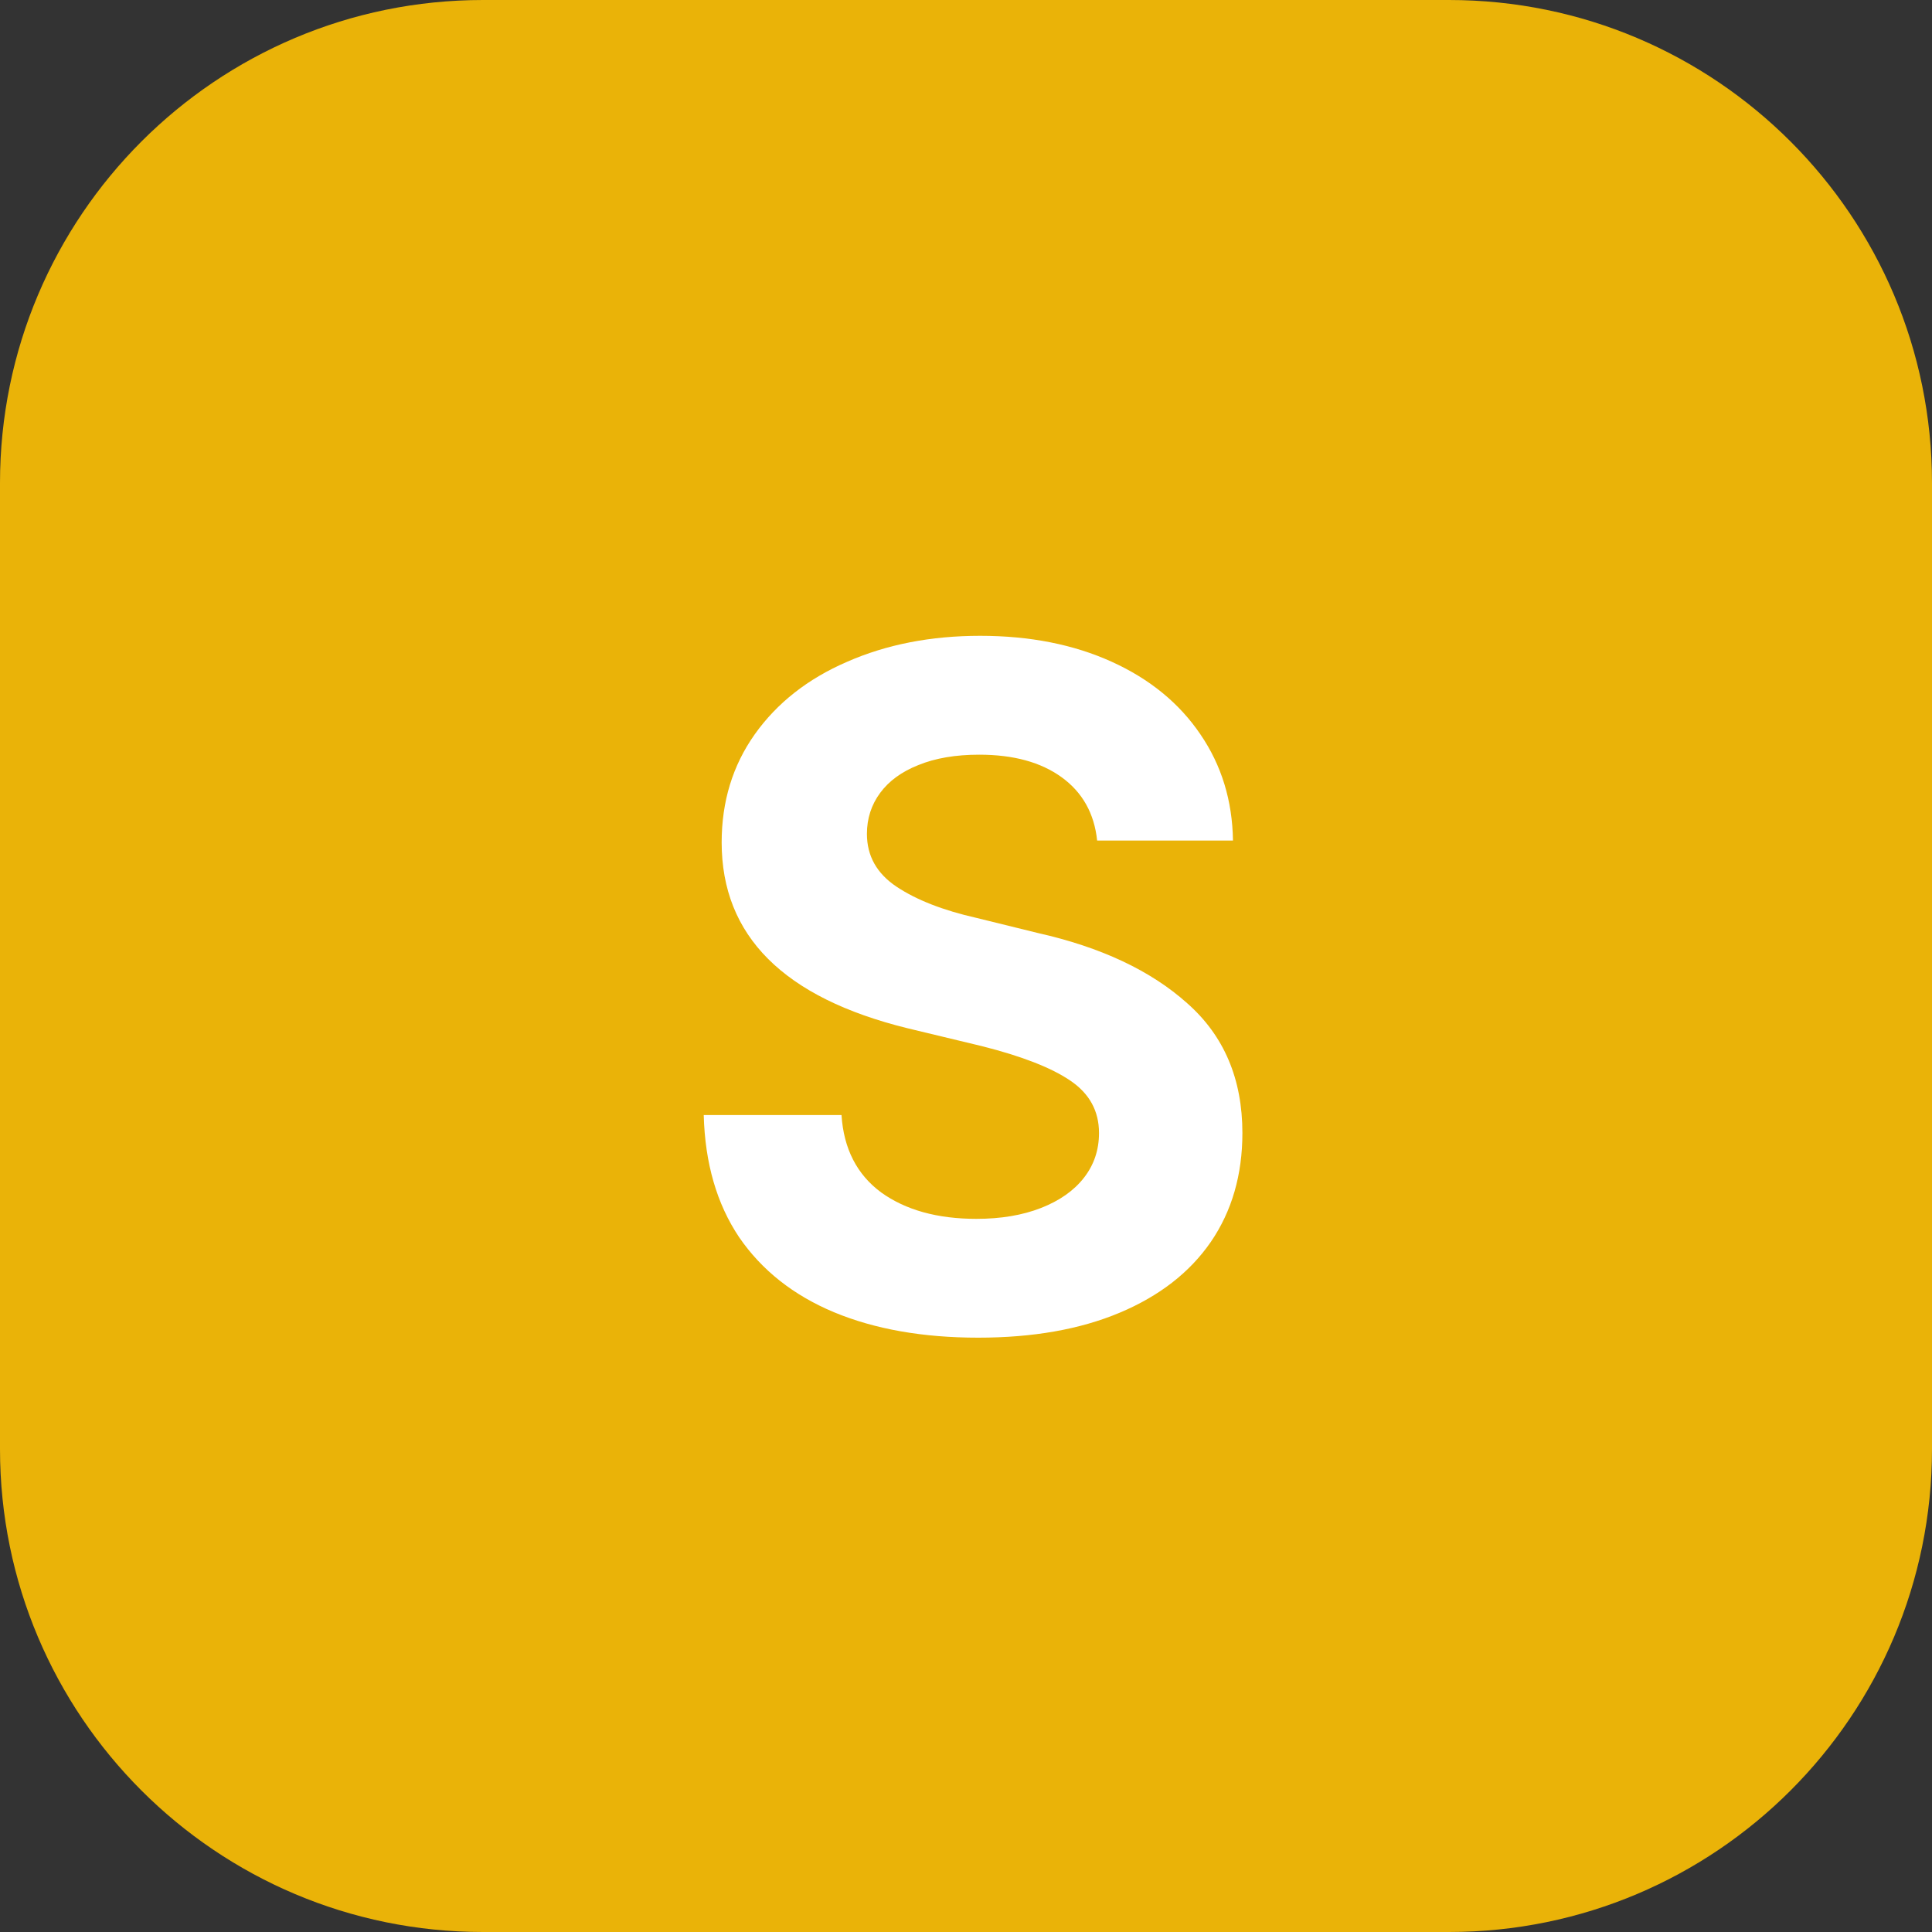
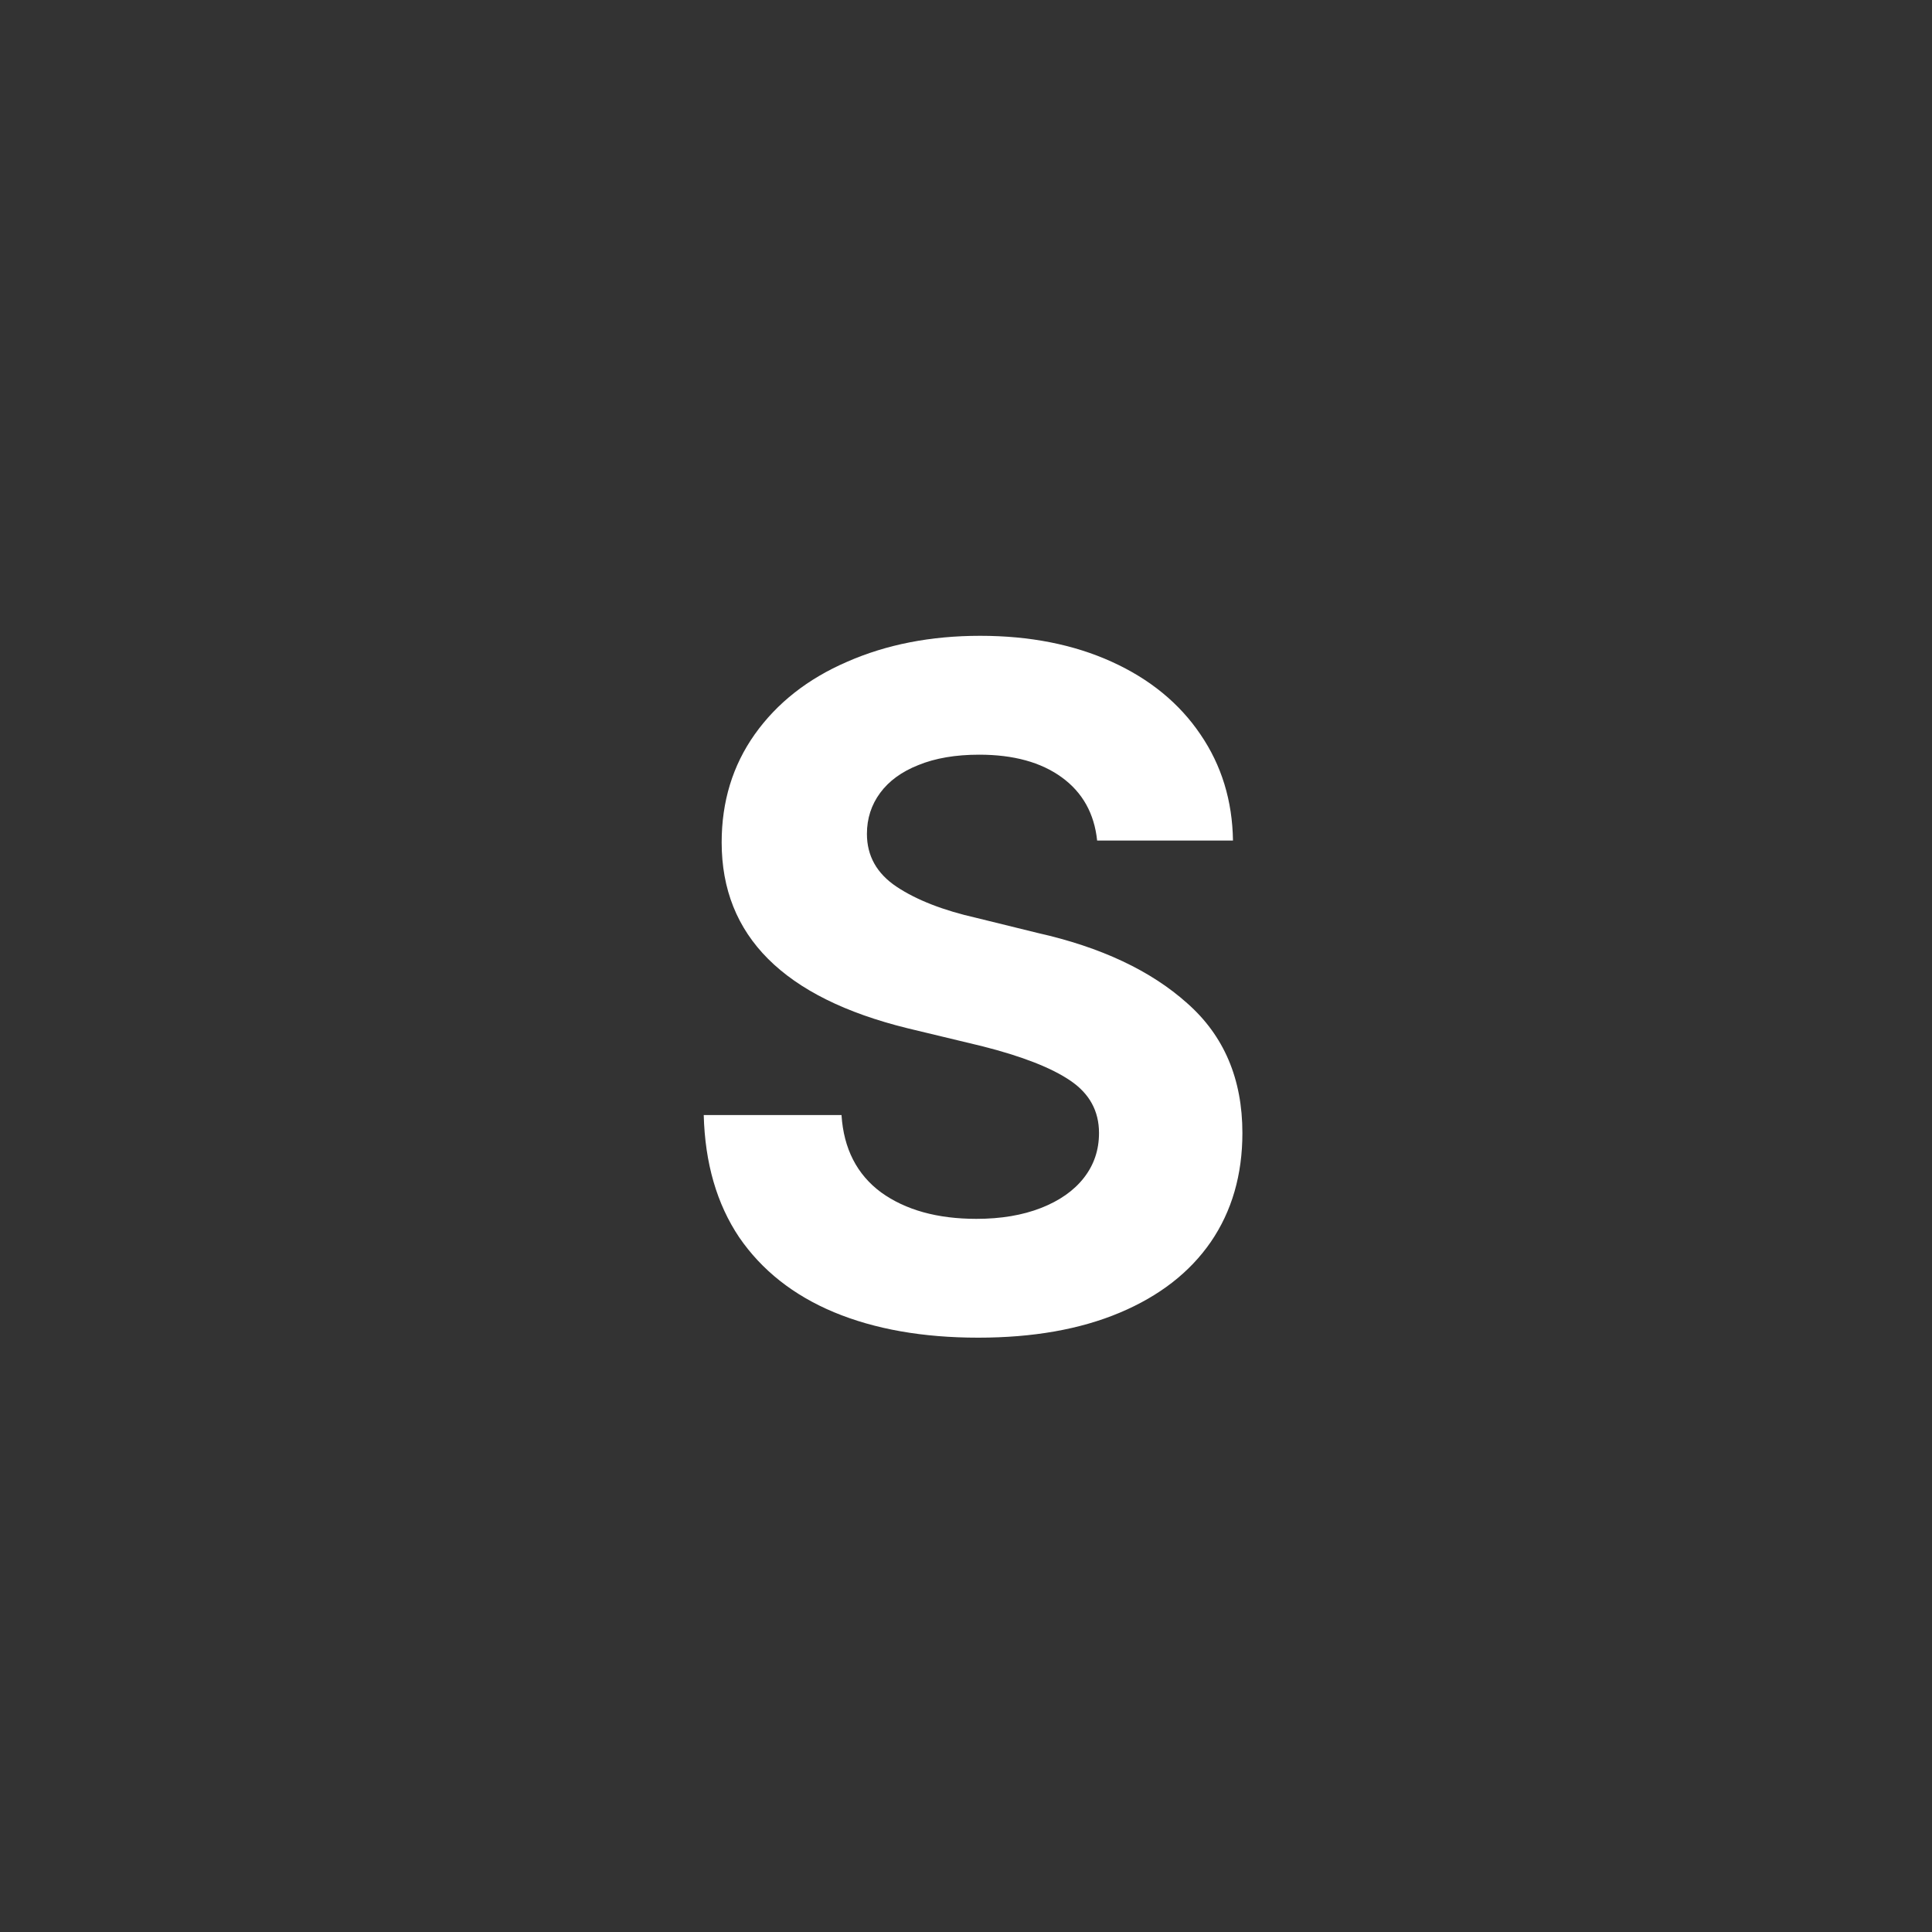
<svg xmlns="http://www.w3.org/2000/svg" width="32" height="32" viewBox="0 0 32 32" fill="none">
  <rect x="0" y="0" width="32" height="32" fill="#333333" stroke="none" />
-   <path d="M0 8C0 3.582 3.582 0 8 0H24C28.418 0 32 3.582 32 8V24C32 28.418 28.418 32 24 32H8C3.582 32 0 28.418 0 24V8Z" fill="#EAB308" />
  <path d="M18.172 13.922C18.125 13.474 17.93 13.125 17.586 12.875C17.242 12.625 16.787 12.5 16.219 12.5C15.828 12.5 15.492 12.557 15.211 12.672C14.935 12.781 14.724 12.935 14.578 13.133C14.432 13.331 14.359 13.557 14.359 13.812C14.359 14.177 14.523 14.469 14.852 14.688C15.18 14.906 15.62 15.078 16.172 15.203L17.188 15.453C18.234 15.688 19.06 16.076 19.664 16.617C20.273 17.154 20.578 17.87 20.578 18.766C20.578 19.458 20.404 20.06 20.055 20.57C19.706 21.076 19.203 21.466 18.547 21.742C17.891 22.018 17.109 22.156 16.203 22.156C15.287 22.156 14.49 22.016 13.812 21.734C13.141 21.453 12.617 21.039 12.242 20.492C11.872 19.94 11.677 19.266 11.656 18.469H13.938C13.974 19.026 14.193 19.453 14.594 19.75C15 20.042 15.526 20.188 16.172 20.188C16.578 20.188 16.935 20.128 17.242 20.008C17.549 19.888 17.787 19.721 17.953 19.508C18.12 19.294 18.203 19.047 18.203 18.766C18.203 18.401 18.044 18.112 17.727 17.898C17.414 17.685 16.927 17.495 16.266 17.328L15.031 17.031C12.979 16.526 11.953 15.5 11.953 13.953C11.953 13.276 12.135 12.68 12.5 12.164C12.87 11.643 13.38 11.242 14.031 10.961C14.682 10.675 15.417 10.531 16.234 10.531C17.057 10.531 17.784 10.675 18.414 10.961C19.044 11.247 19.534 11.648 19.883 12.164C20.232 12.675 20.412 13.26 20.422 13.922H18.172Z" fill="white" />
</svg>